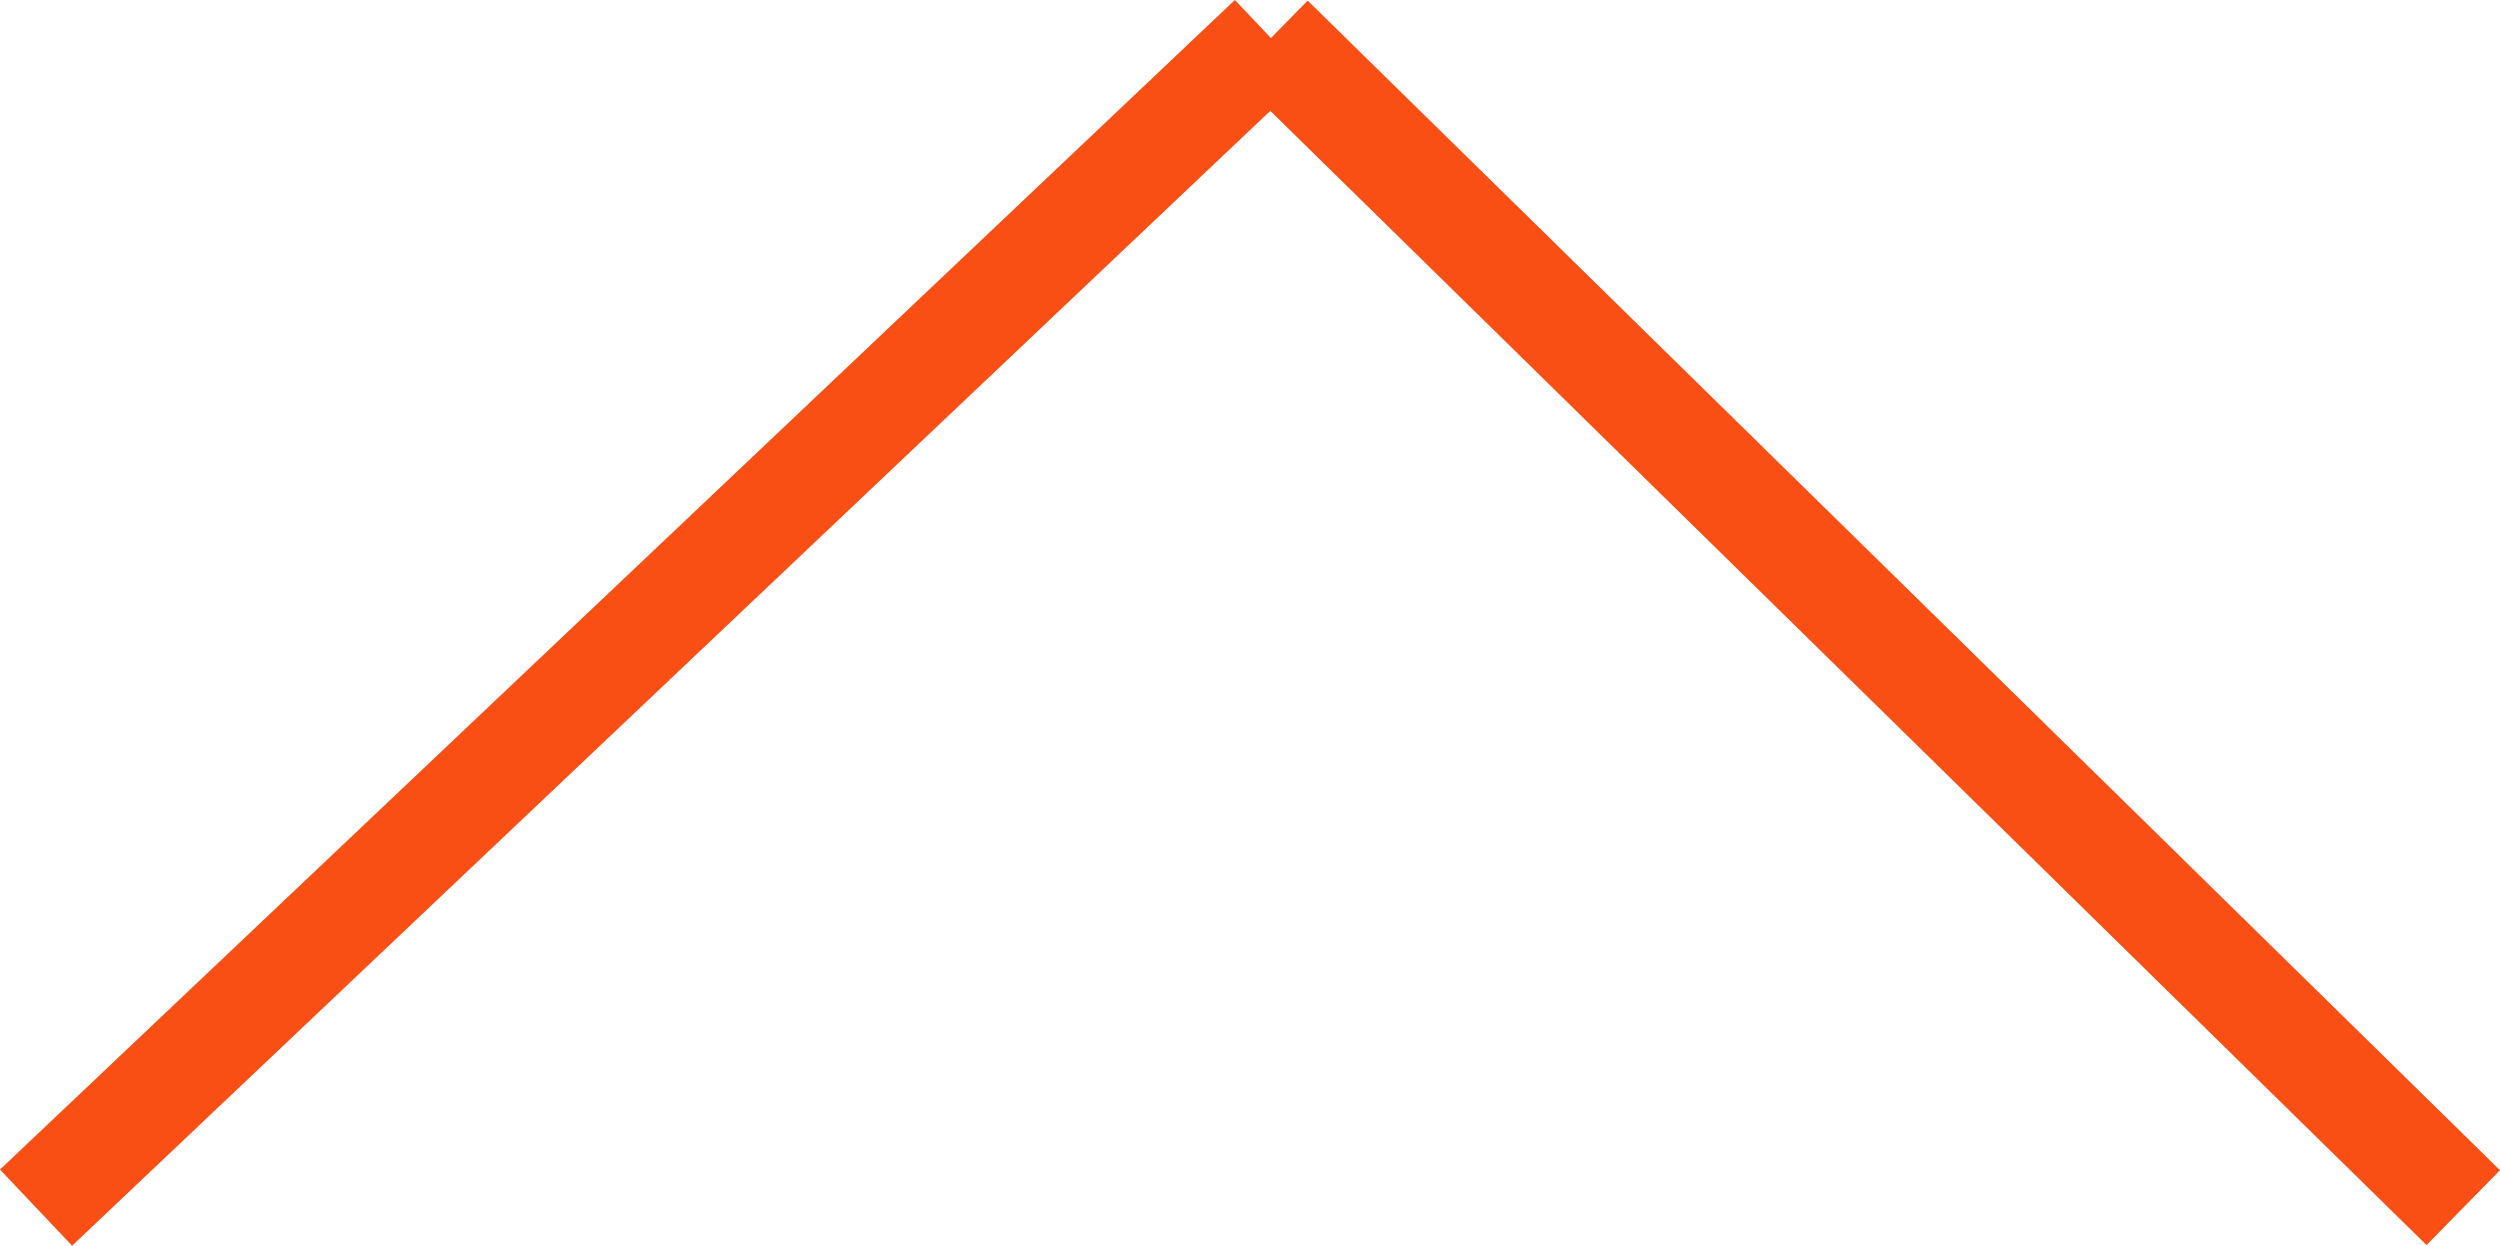
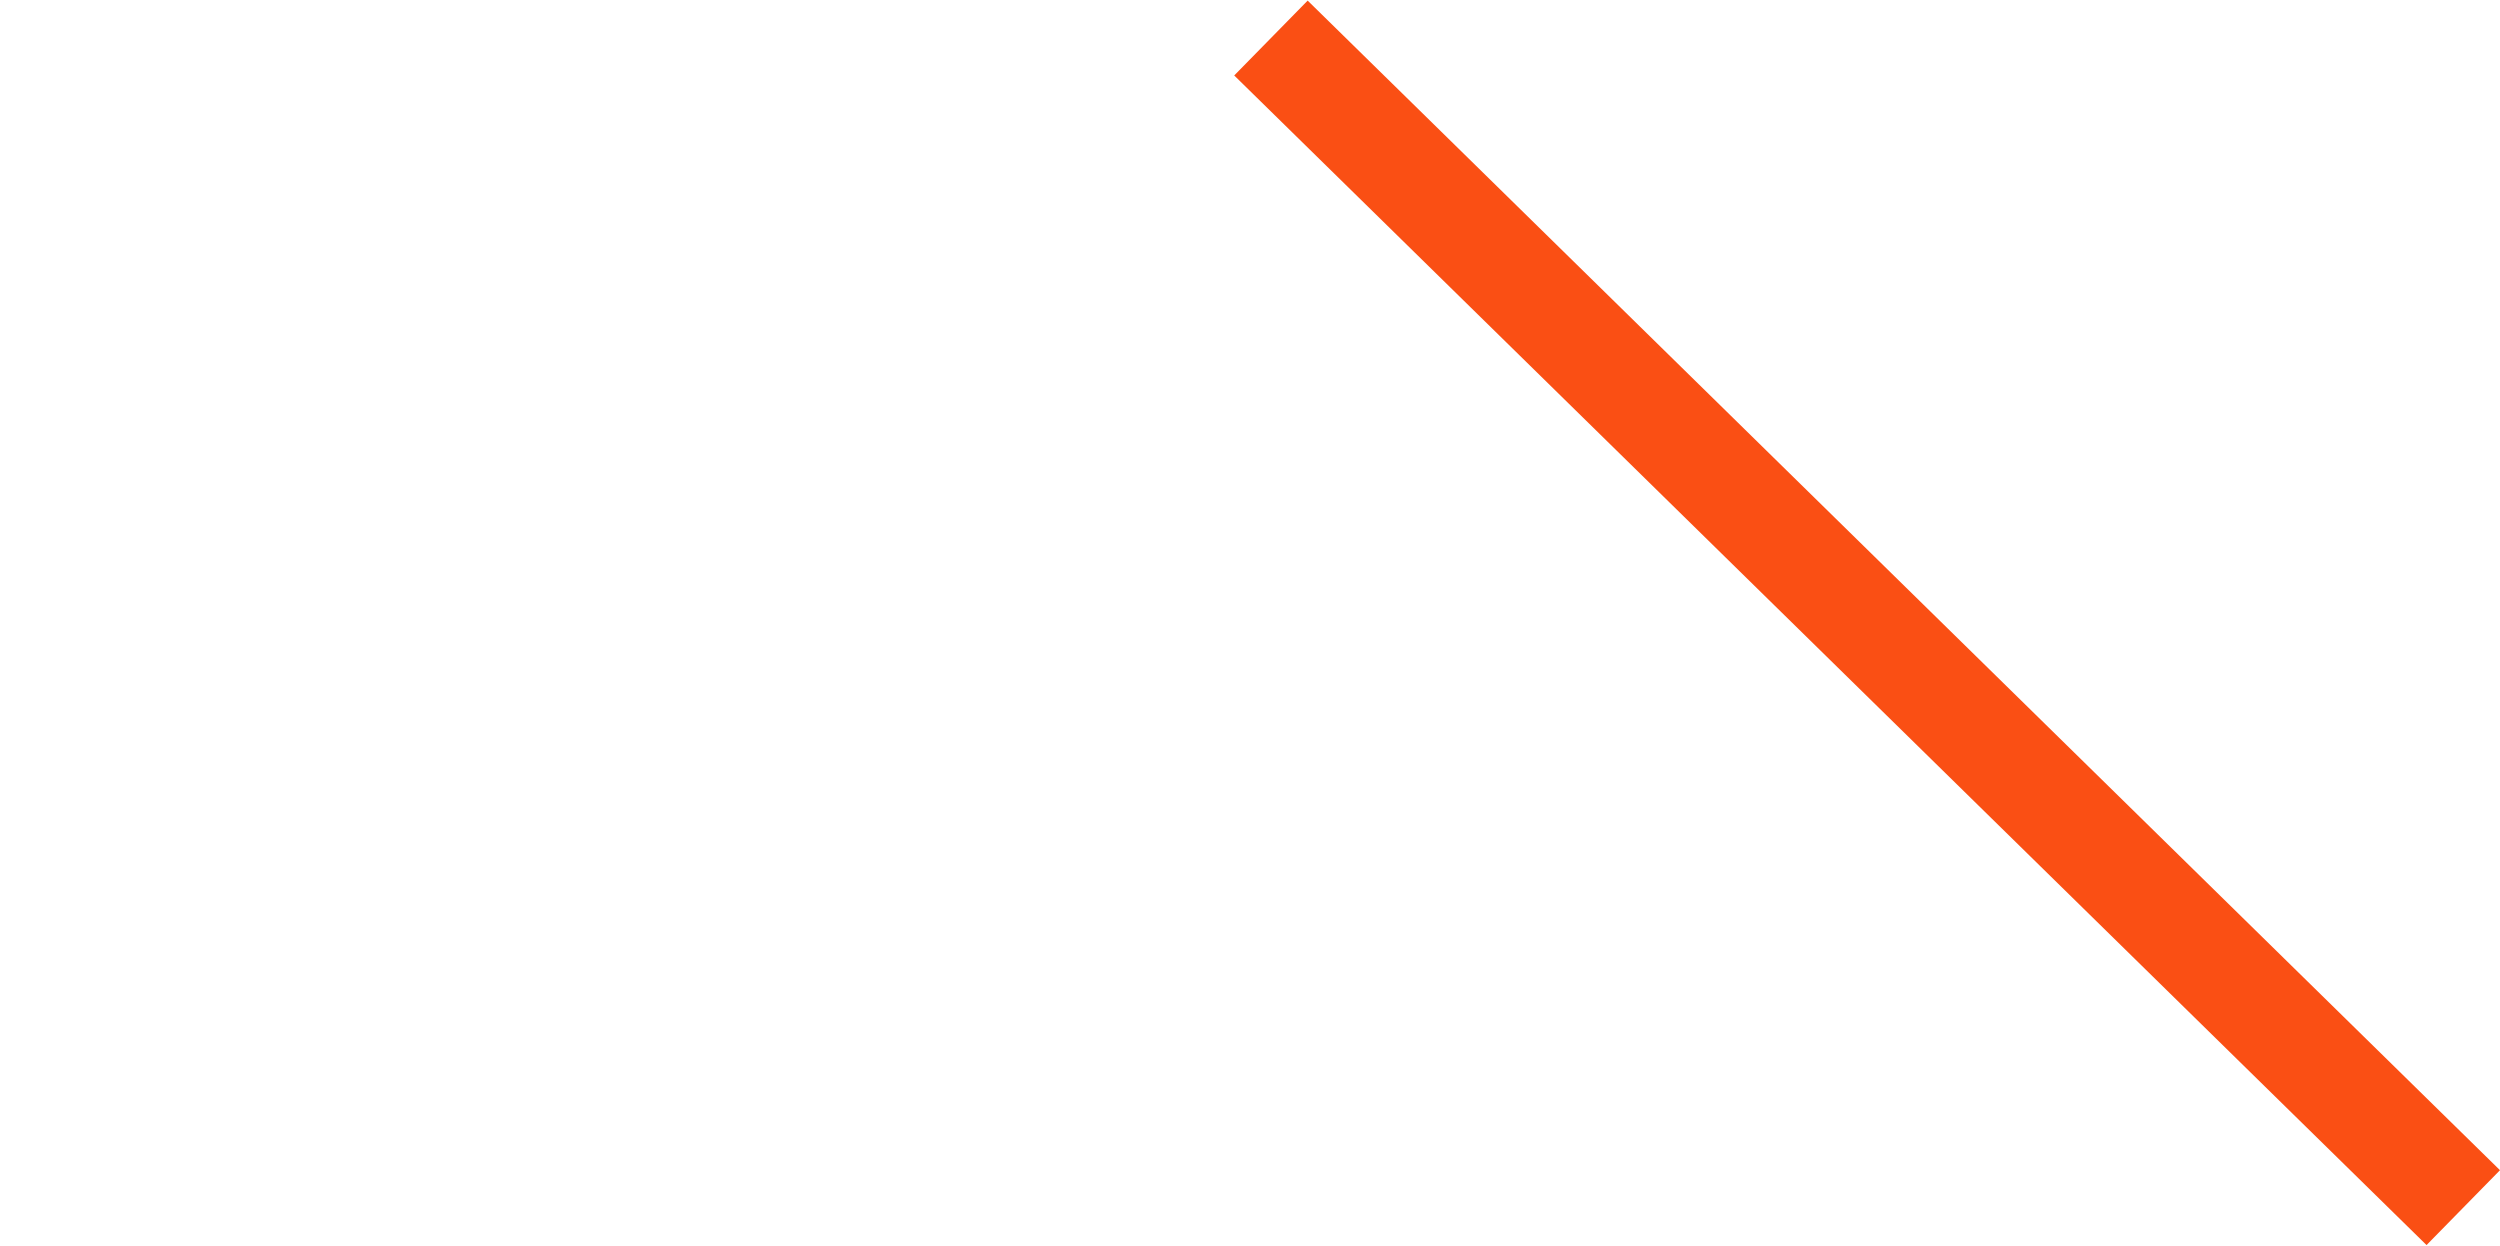
<svg xmlns="http://www.w3.org/2000/svg" width="71.516" height="35.636" viewBox="0 0 71.516 35.636">
  <g transform="translate(1002.668 779.19) rotate(180)">
    <line x2="34.108" y2="33.458" transform="translate(932.203 744.644)" fill="none" stroke="#fa4f14" stroke-width="3" />
-     <line x1="35.326" y2="33.458" transform="translate(966.311 744.644)" fill="none" stroke="#fa4f14" stroke-width="3" />
  </g>
</svg>